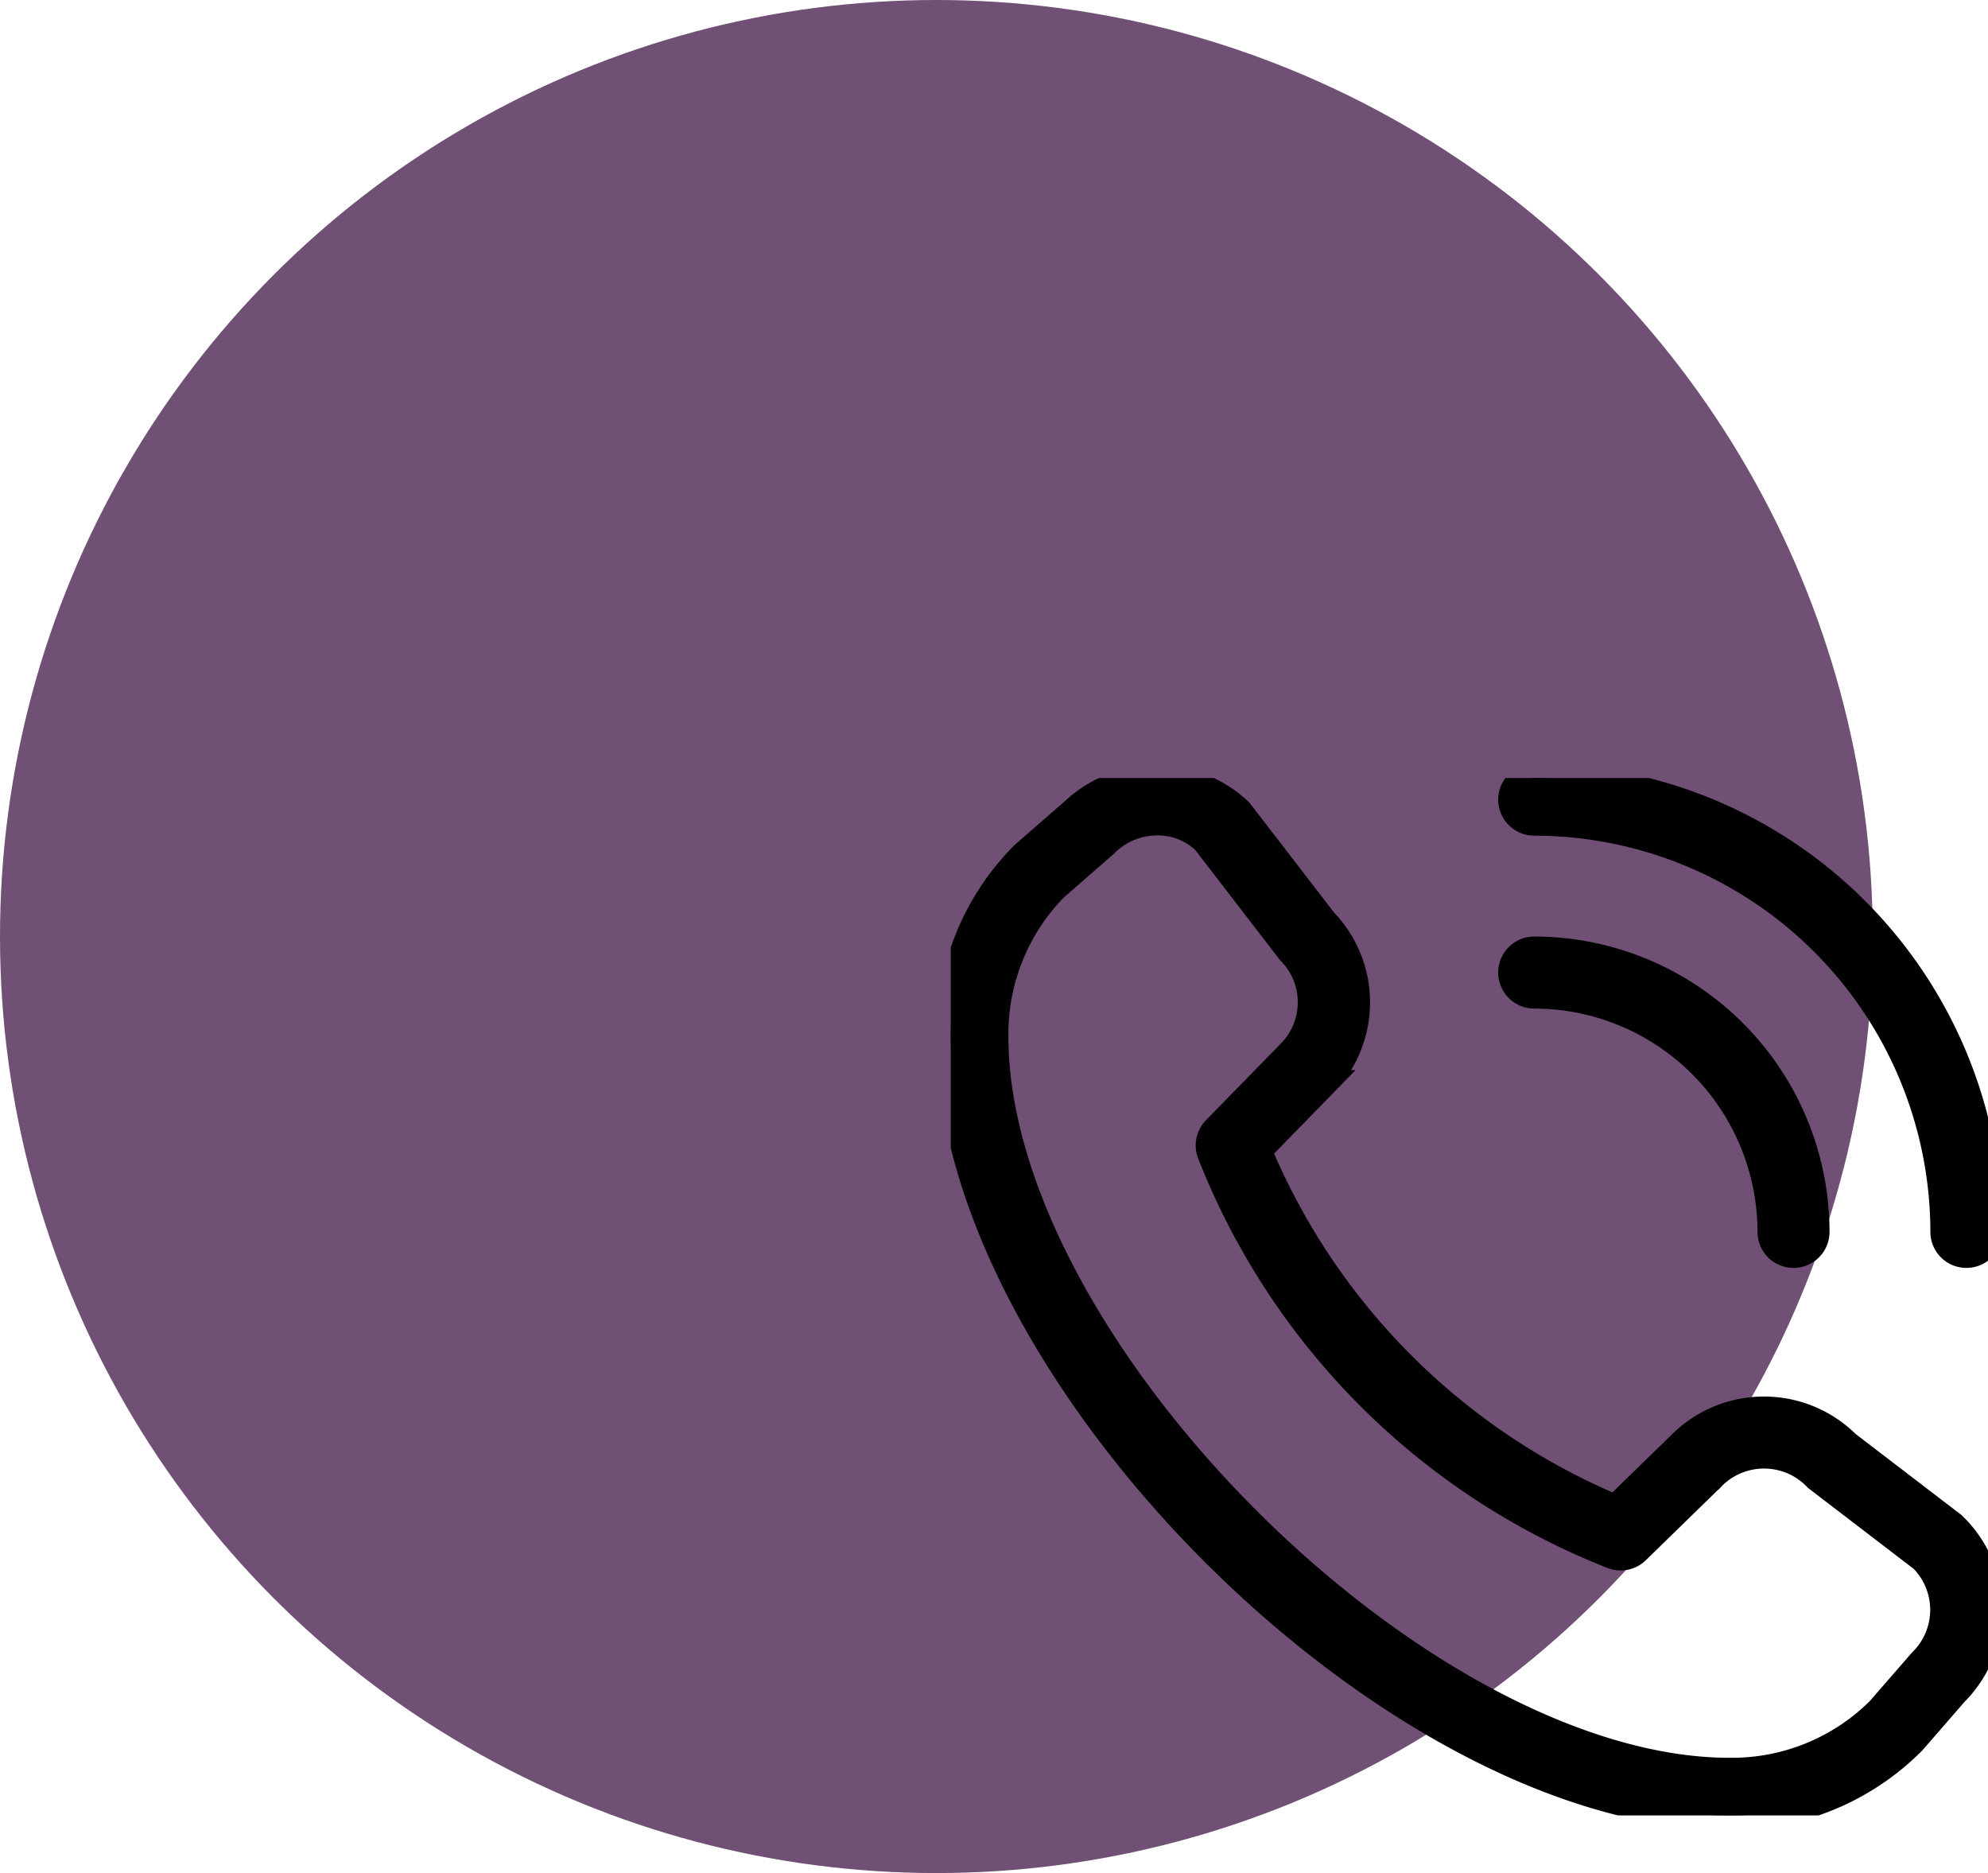
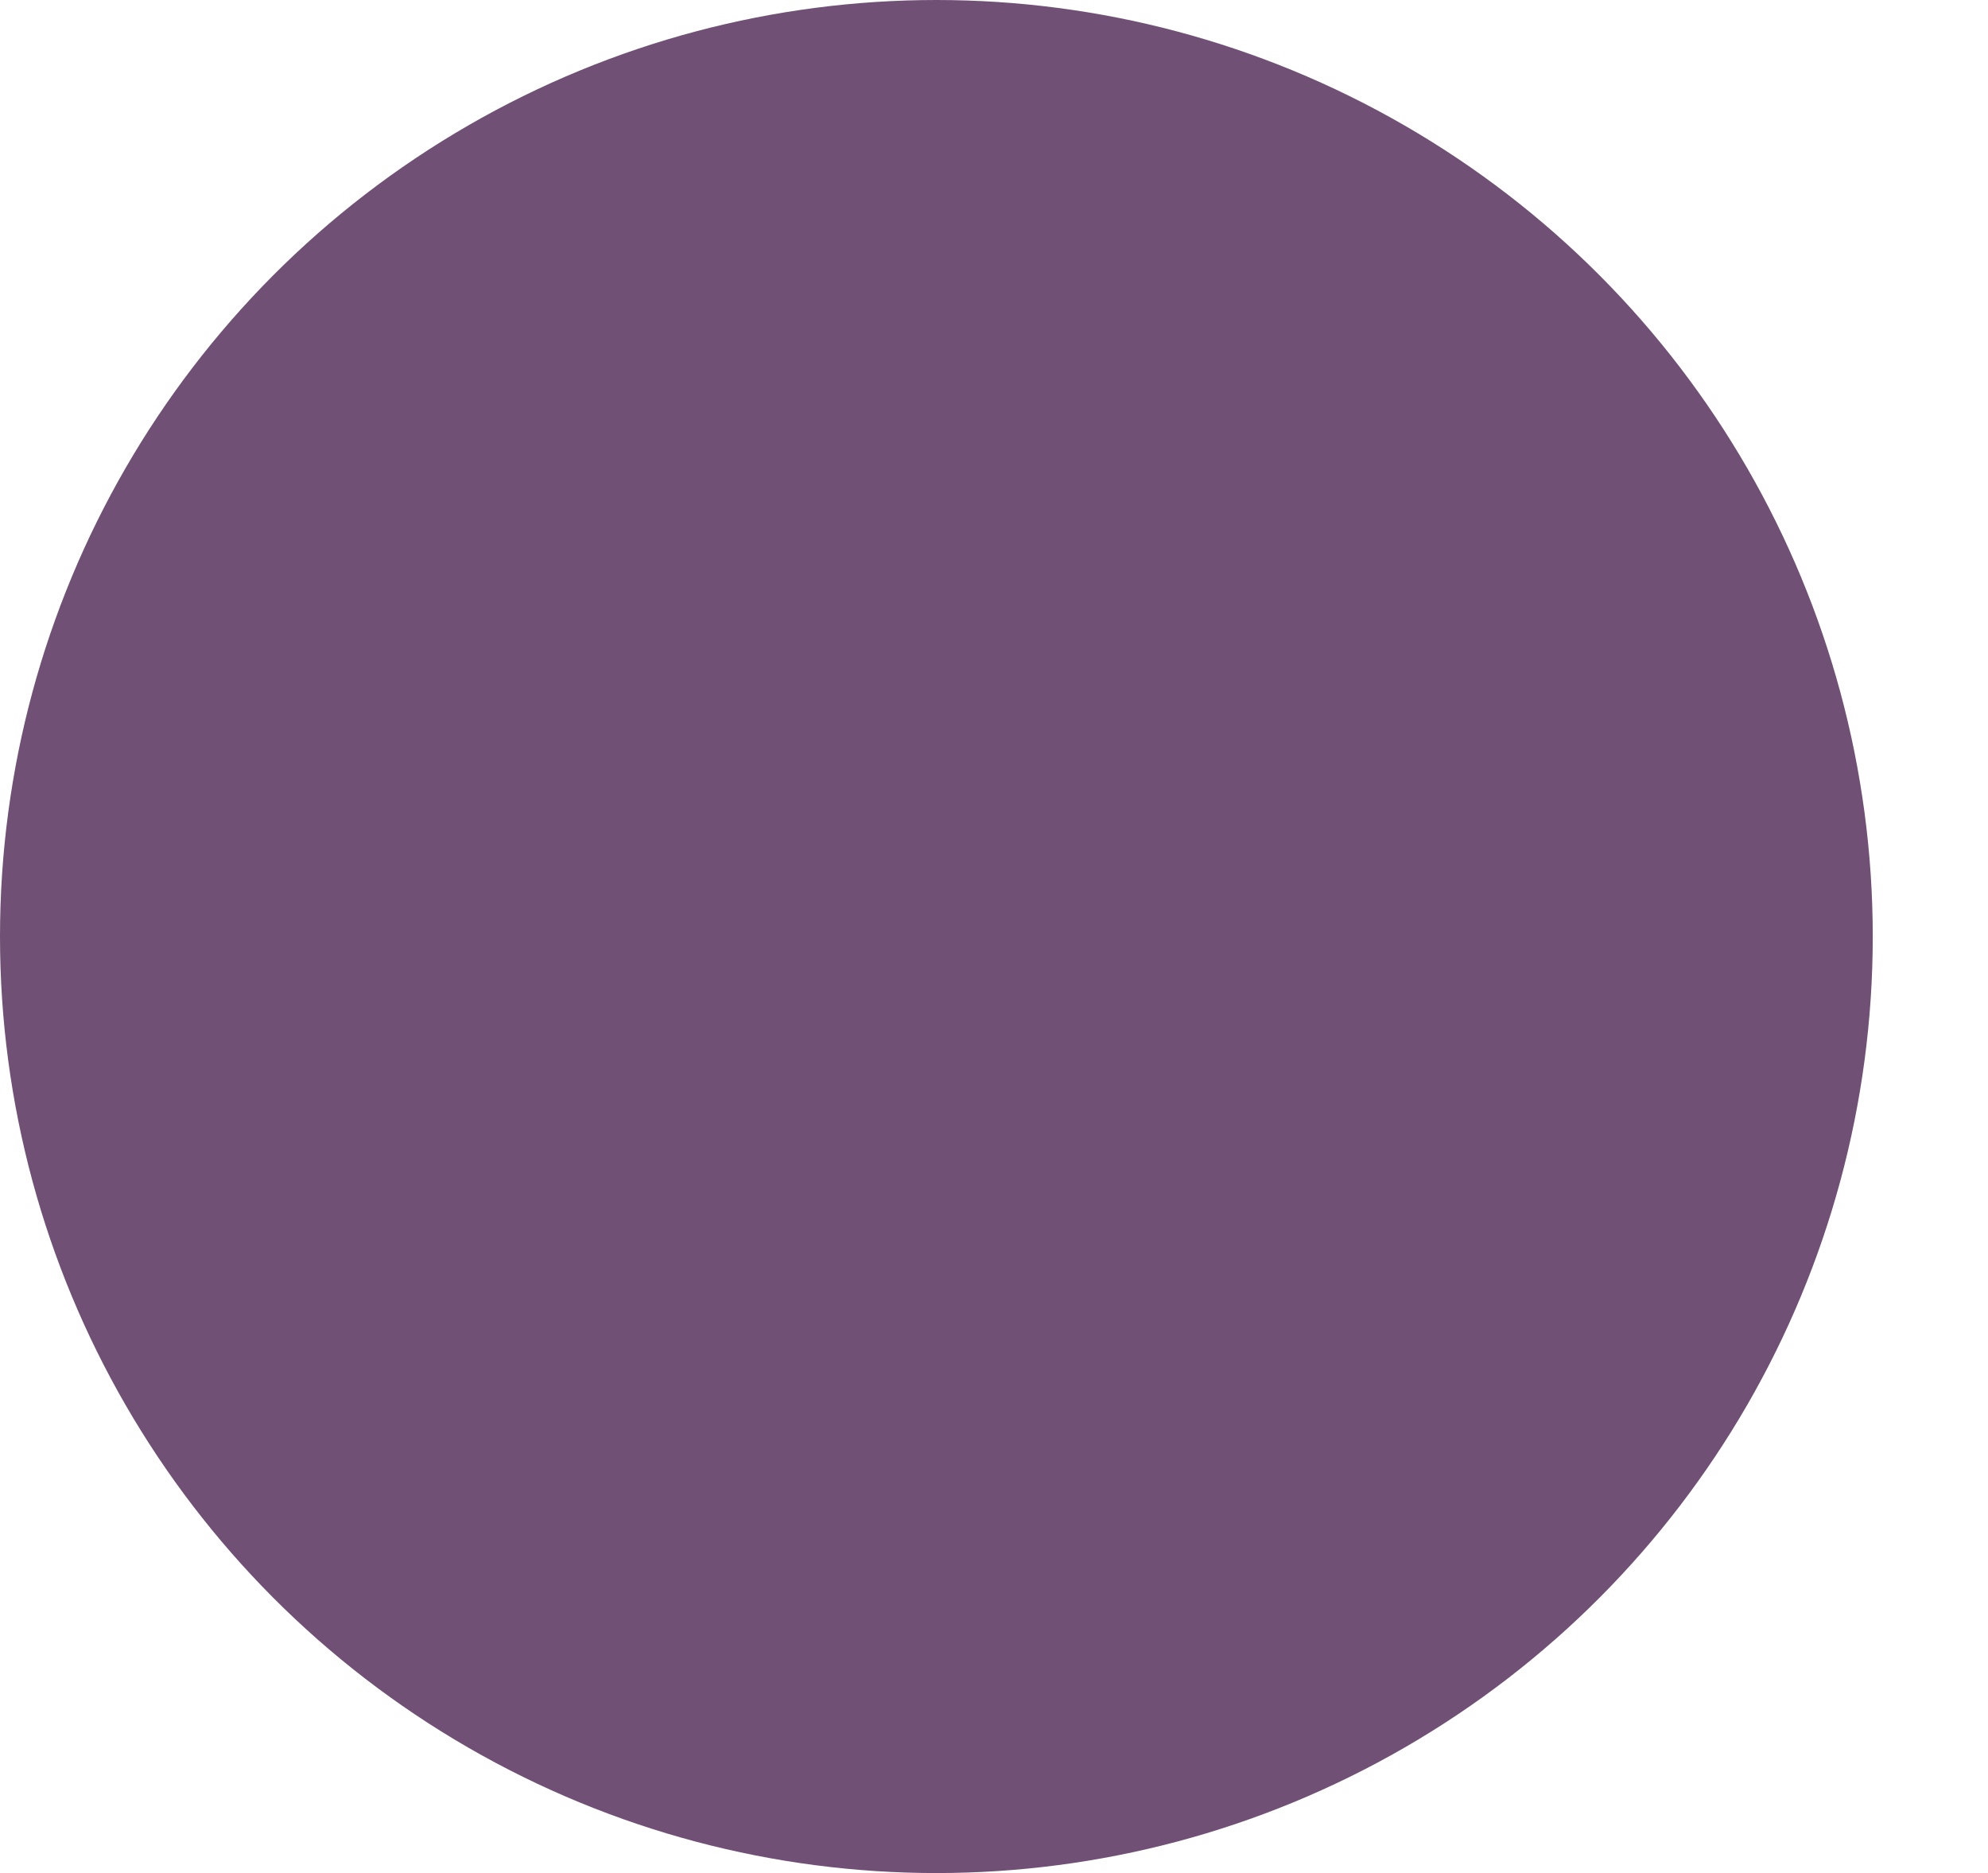
<svg xmlns="http://www.w3.org/2000/svg" width="69" height="65" viewBox="0 0 69 65">
  <defs>
    <clipPath id="clip-path">
-       <rect id="Rectangle_126" data-name="Rectangle 126" width="36" height="36" stroke="#000" stroke-width="1" />
-     </clipPath>
+       </clipPath>
  </defs>
  <g id="Groupe_273" data-name="Groupe 273" transform="translate(-1083 -472)">
    <circle id="Ellipse_30" data-name="Ellipse 30" cx="32.5" cy="32.5" r="32.5" transform="translate(1083 472)" fill="#705075" />
    <g id="Groupe_237" data-name="Groupe 237" transform="translate(1116 499)">
      <g id="Groupe_229" data-name="Groupe 229" clip-path="url(#clip-path)">
-         <path id="Tracé_245" data-name="Tracé 245" d="M35.25,16.5a.75.75,0,0,1-.75-.75A14.267,14.267,0,0,0,20.25,1.5a.75.75,0,0,1,0-1.5A15.767,15.767,0,0,1,36,15.75a.75.75,0,0,1-.75.75M30,15.75A9.761,9.761,0,0,0,20.25,6a.75.75,0,0,0,0,1.5,8.259,8.259,0,0,1,8.25,8.25.75.75,0,1,0,1.5,0m3.351,17.657,1.467-1.688a4.026,4.026,0,0,0-.074-5.771l-3.669-2.809a4.042,4.042,0,0,0-5.7,0l-2.3,2.241A23.163,23.163,0,0,1,10.632,12.921l2.232-2.287A4.011,4.011,0,0,0,12.928,5L9.99,1.185a4.155,4.155,0,0,0-5.67-.034L2.559,2.687A8.771,8.771,0,0,0,0,8.964C0,20.587,15.412,36,27.036,36A8.814,8.814,0,0,0,33.351,33.407ZM8.864,2.169,11.8,5.984A2.543,2.543,0,0,1,11.8,9.577L9.213,12.226a.752.752,0,0,0-.159.8A24.655,24.655,0,0,0,22.983,26.95a.75.75,0,0,0,.79-.162l2.649-2.583a.04.04,0,0,0,.006-.008,2.567,2.567,0,0,1,3.66.065l3.669,2.809a2.554,2.554,0,0,1-.035,3.624l-1.468,1.688A7.3,7.3,0,0,1,27.036,34.5C16.3,34.5,1.5,19.7,1.5,8.964A7.281,7.281,0,0,1,3.581,3.78L5.343,2.242a2.572,2.572,0,0,1,1.823-.75,2.4,2.4,0,0,1,1.7.678Z" stroke="#000" stroke-width="1" />
-       </g>
+         </g>
    </g>
  </g>
</svg>